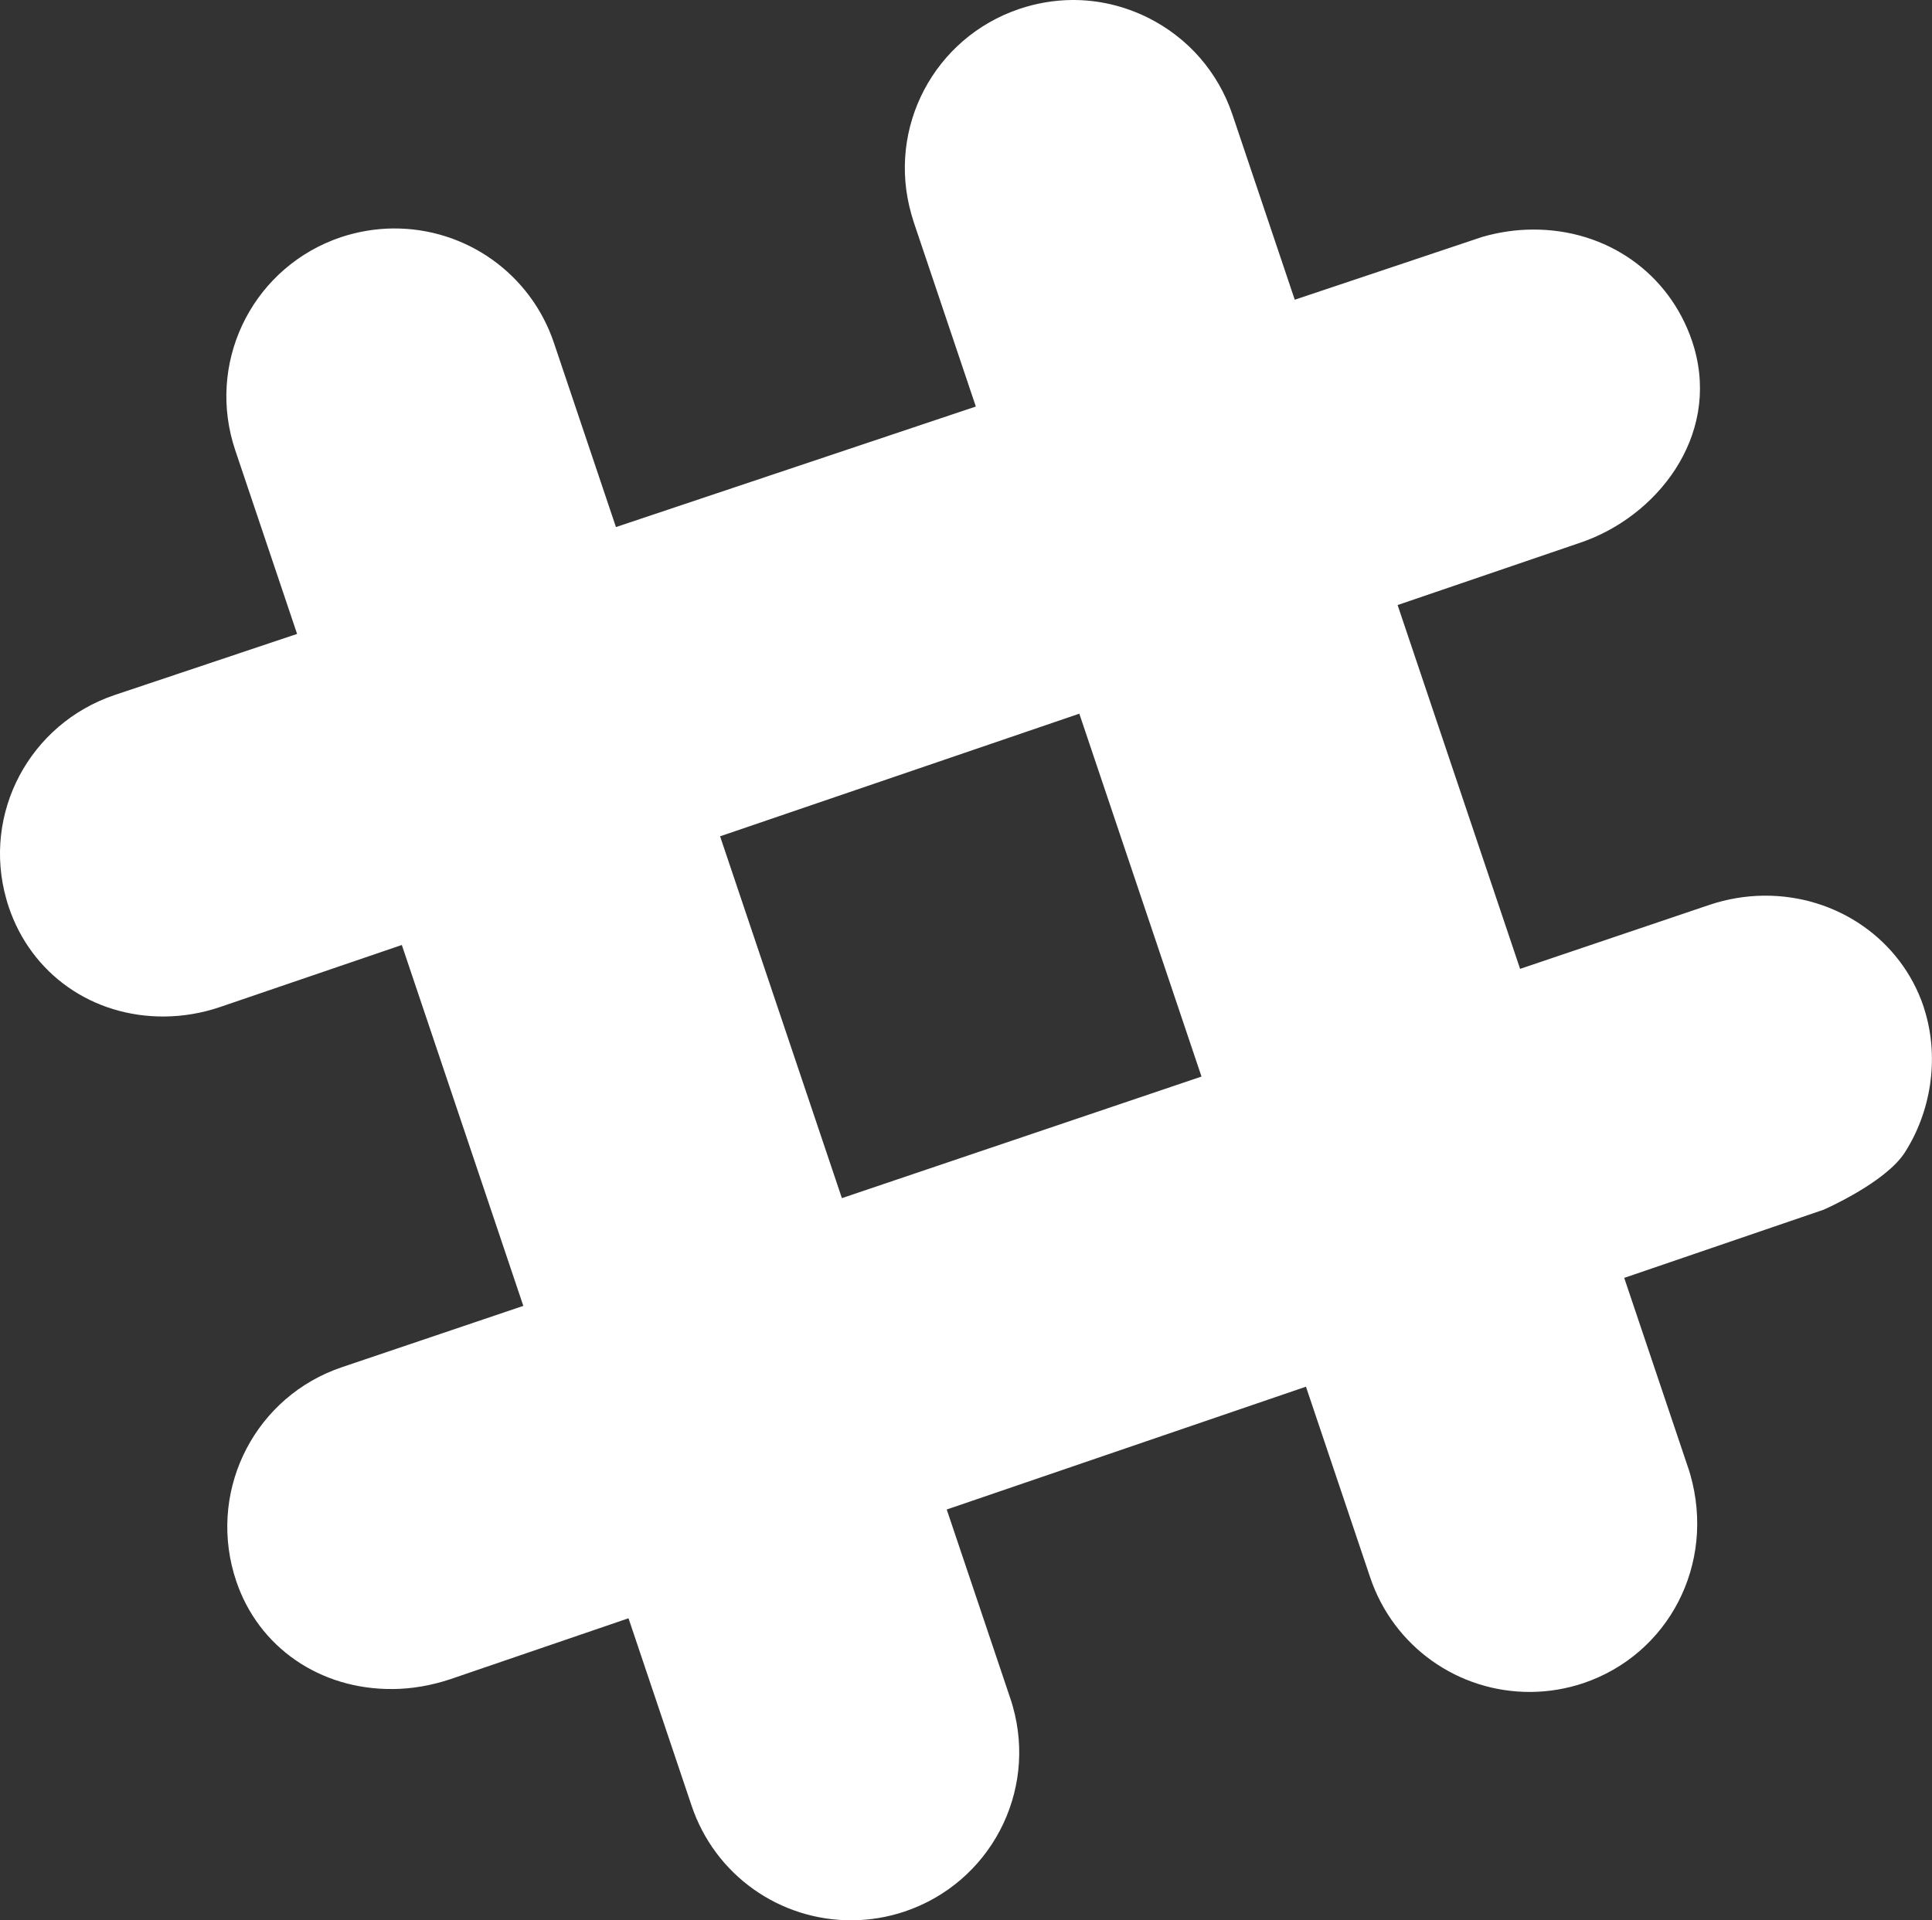
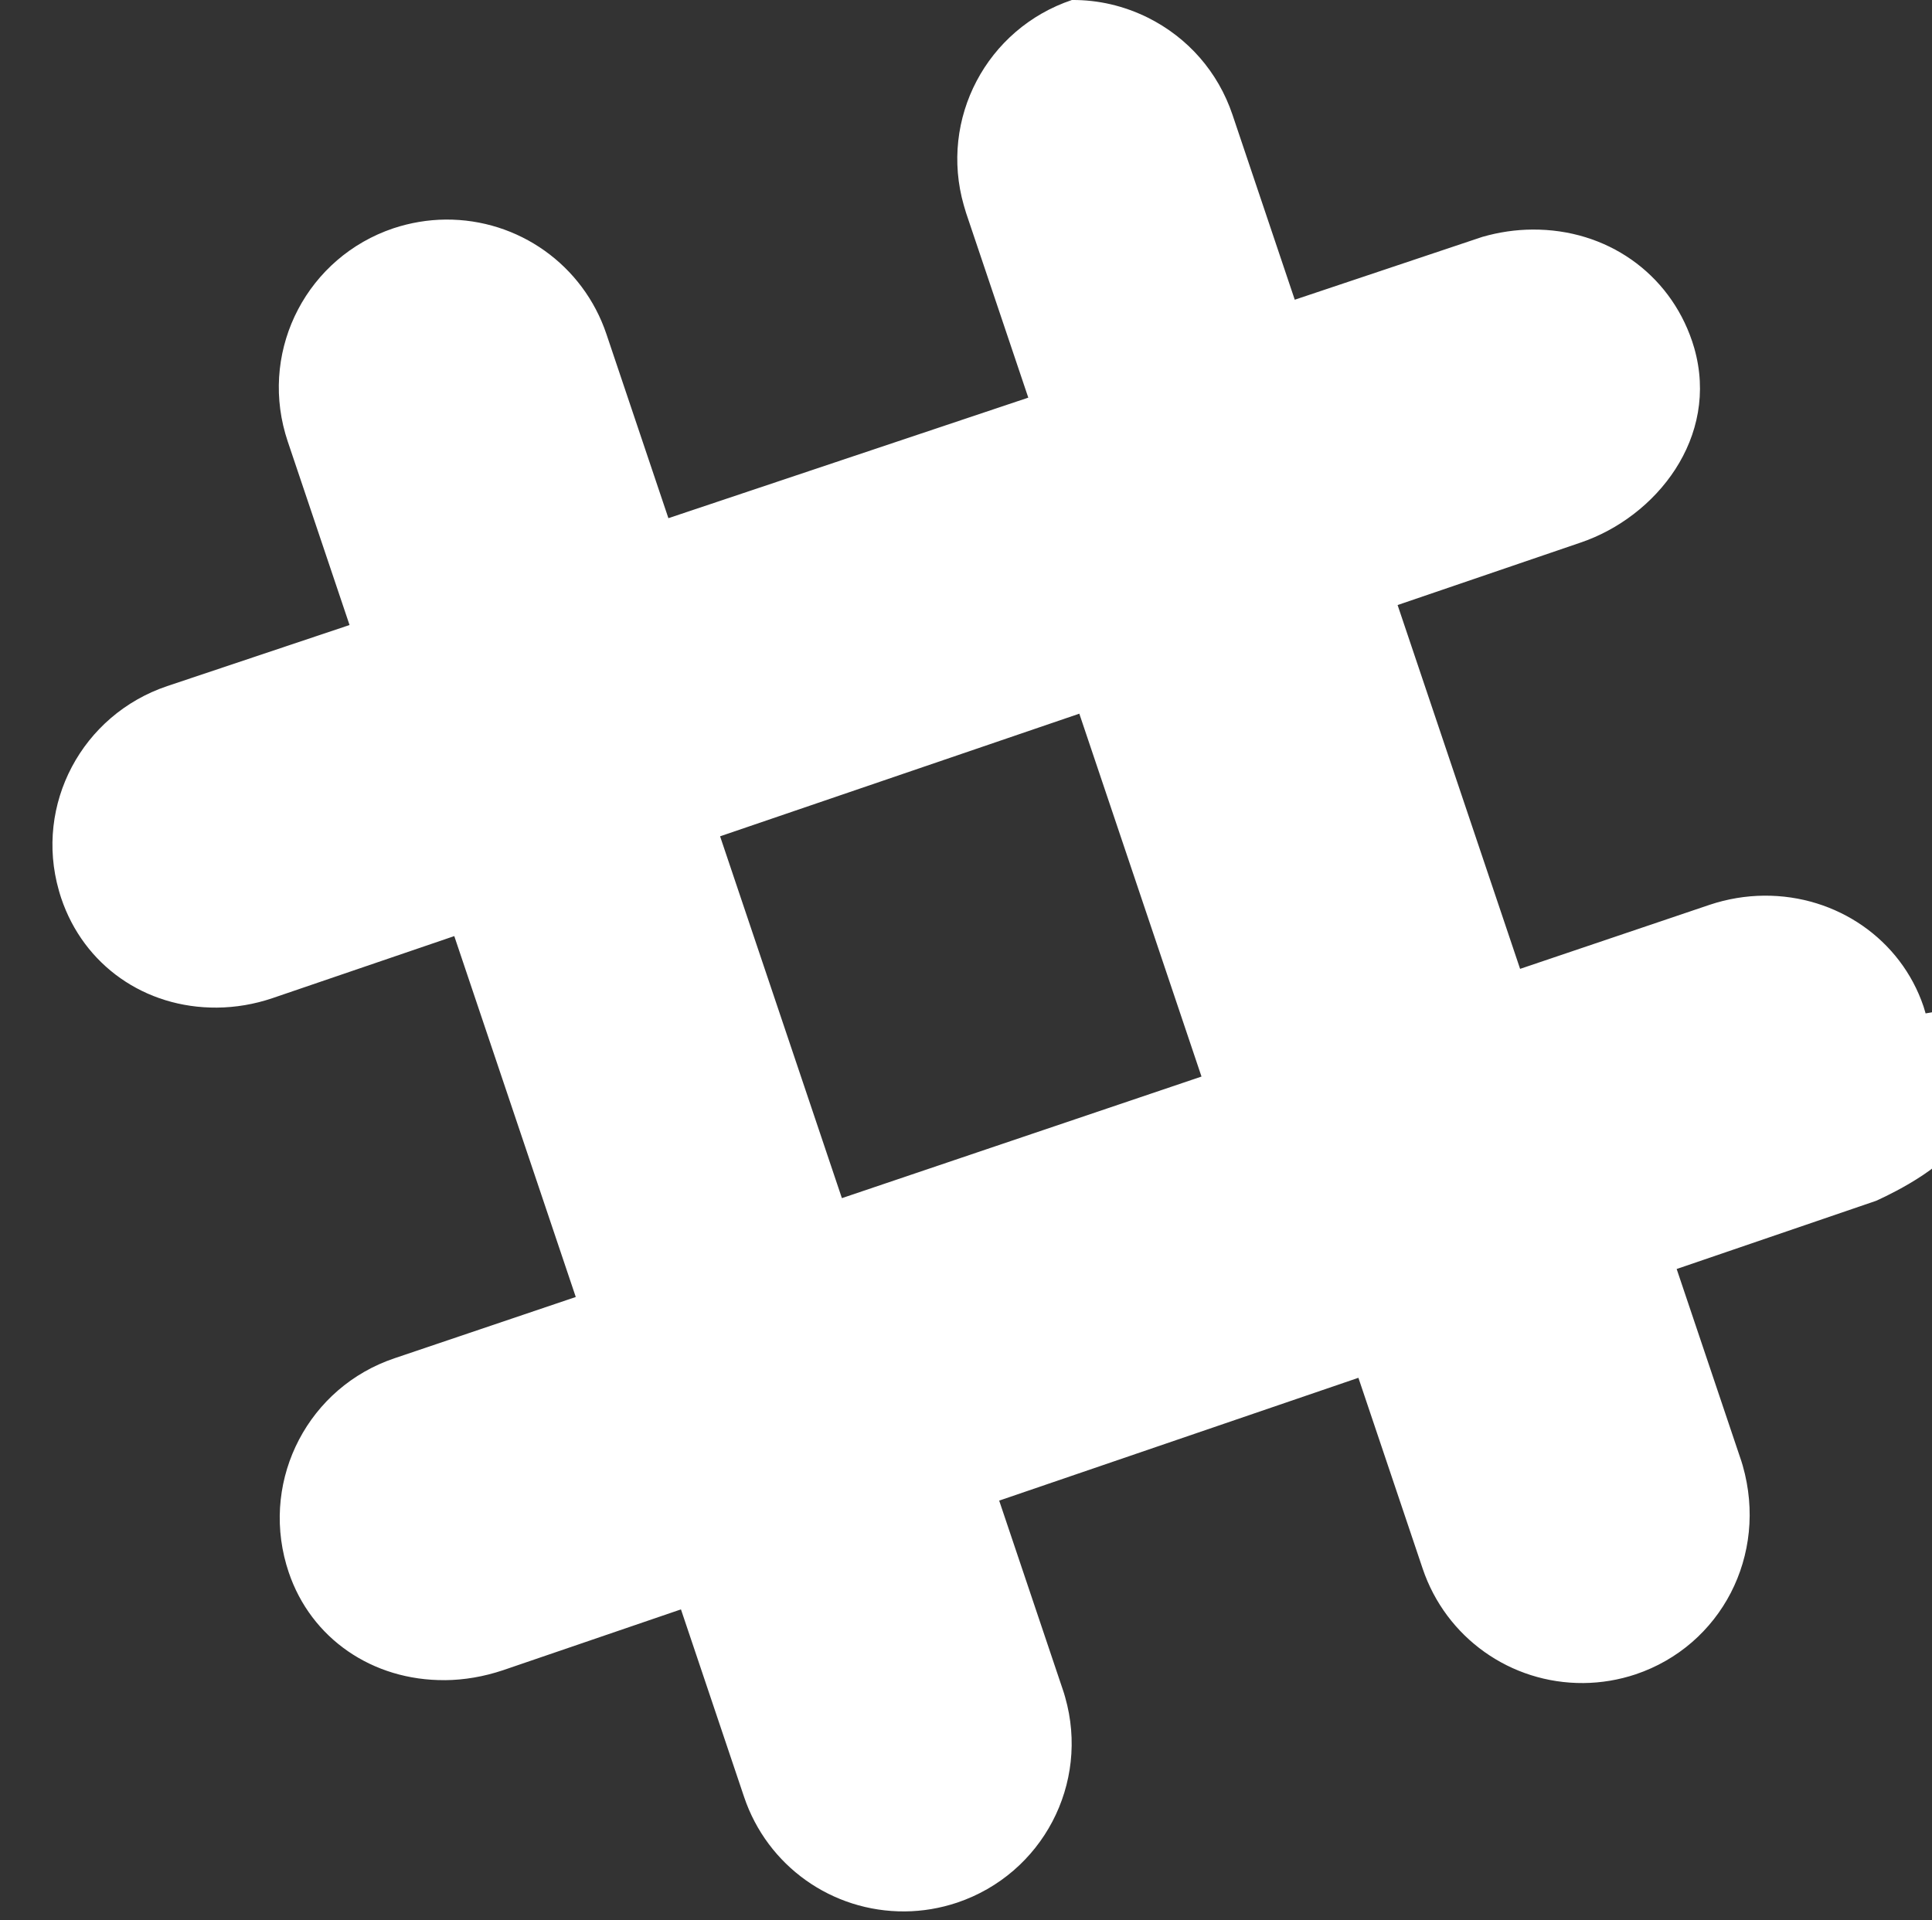
<svg xmlns="http://www.w3.org/2000/svg" width="61.07" height="60.711">
  <rect width="100%" height="100%" fill="#333333" stroke="none" />
  <g>
    <title>background</title>
-     <rect fill="none" id="canvas_background" height="402" width="582" y="-1" x="-1" />
  </g>
  <g>
    <title>Layer 1</title>
    <g id="svg_1">
      <polygon fill="#ffffff" id="svg_2" points="26.947,60.713 26.946,60.713 26.945,60.713 " />
-       <path fill="#ffffff" id="svg_3" d="m60.868,32.04l-0.066,-0.22c-0.714,-2.113 -2.737,-3.52 -5.04,-3.502c-0.58,0.005 -1.157,0.101 -1.716,0.287l-5.996,2.027l-3.872,-11.502l0,-0.001c5.65,-1.929 5.767,-1.969 5.768,-1.969c2.407,-0.809 4.417,-3.332 3.608,-6.159l-0.065,-0.209c-0.729,-2.164 -2.712,-3.552 -5.052,-3.534c-0.524,0.003 -1.053,0.08 -1.579,0.231l-5.931,1.987l-1.97,-5.853c-0.454,-1.345 -1.404,-2.433 -2.675,-3.066c-0.76,-0.375 -1.567,-0.563 -2.4,-0.557c-0.561,0.005 -1.119,0.1 -1.658,0.281c-2.695,0.908 -4.198,3.759 -3.416,6.492l0.072,0.241l1.966,5.839l-11.376,3.811l-1.96,-5.823c-0.735,-2.182 -2.777,-3.636 -5.083,-3.618c-0.56,0.005 -1.116,0.099 -1.653,0.277c-2.694,0.909 -4.193,3.76 -3.413,6.493c0.024,0.081 0.049,0.16 0.074,0.239l1.956,5.81l-5.764,1.931c-2.696,0.909 -4.199,3.748 -3.424,6.463c0.023,0.08 0.046,0.16 0.074,0.242c0.712,2.119 2.642,3.477 4.921,3.46c0.591,-0.005 1.181,-0.104 1.756,-0.299c2.008,-0.686 3.922,-1.339 5.747,-1.962l0,0.001l0.001,0l3.84,11.409l-5.729,1.937c-2.705,0.91 -4.207,3.78 -3.42,6.526c0.023,0.08 0.048,0.16 0.075,0.24c0.703,2.089 2.64,3.428 4.937,3.411l0,0.001c0.615,-0.005 1.232,-0.112 1.836,-0.314l5.626,-1.924l1.995,5.928c0.735,2.184 2.778,3.638 5.084,3.621c0.56,-0.005 1.113,-0.098 1.649,-0.277c2.698,-0.909 4.198,-3.762 3.416,-6.497c-0.022,-0.079 -0.046,-0.161 -0.073,-0.236l-2.012,-5.978l11.355,-3.883l2.031,6.033c0.735,2.181 2.777,3.636 5.083,3.618c0.561,-0.005 1.116,-0.098 1.65,-0.276c2.695,-0.908 4.195,-3.761 3.384,-6.599l-0.042,-0.138l-2.046,-6.078l6.299,-2.154c0,0 1.952,-0.848 2.571,-1.811c0.828,-1.295 1.075,-2.936 0.657,-4.397zm-34.256,5.841l-3.85,-11.439l0,-0.001c4.484,-1.531 8.228,-2.809 11.355,-3.877l3.862,11.473l-11.367,3.844z" />
+       <path fill="#ffffff" id="svg_3" d="m60.868,32.04l-0.066,-0.22c-0.714,-2.113 -2.737,-3.52 -5.04,-3.502c-0.58,0.005 -1.157,0.101 -1.716,0.287l-5.996,2.027l-3.872,-11.502l0,-0.001c5.65,-1.929 5.767,-1.969 5.768,-1.969c2.407,-0.809 4.417,-3.332 3.608,-6.159l-0.065,-0.209c-0.729,-2.164 -2.712,-3.552 -5.052,-3.534c-0.524,0.003 -1.053,0.08 -1.579,0.231l-5.931,1.987l-1.97,-5.853c-0.454,-1.345 -1.404,-2.433 -2.675,-3.066c-0.76,-0.375 -1.567,-0.563 -2.4,-0.557c-2.695,0.908 -4.198,3.759 -3.416,6.492l0.072,0.241l1.966,5.839l-11.376,3.811l-1.96,-5.823c-0.735,-2.182 -2.777,-3.636 -5.083,-3.618c-0.56,0.005 -1.116,0.099 -1.653,0.277c-2.694,0.909 -4.193,3.76 -3.413,6.493c0.024,0.081 0.049,0.16 0.074,0.239l1.956,5.81l-5.764,1.931c-2.696,0.909 -4.199,3.748 -3.424,6.463c0.023,0.08 0.046,0.16 0.074,0.242c0.712,2.119 2.642,3.477 4.921,3.46c0.591,-0.005 1.181,-0.104 1.756,-0.299c2.008,-0.686 3.922,-1.339 5.747,-1.962l0,0.001l0.001,0l3.84,11.409l-5.729,1.937c-2.705,0.91 -4.207,3.78 -3.42,6.526c0.023,0.08 0.048,0.16 0.075,0.24c0.703,2.089 2.64,3.428 4.937,3.411l0,0.001c0.615,-0.005 1.232,-0.112 1.836,-0.314l5.626,-1.924l1.995,5.928c0.735,2.184 2.778,3.638 5.084,3.621c0.56,-0.005 1.113,-0.098 1.649,-0.277c2.698,-0.909 4.198,-3.762 3.416,-6.497c-0.022,-0.079 -0.046,-0.161 -0.073,-0.236l-2.012,-5.978l11.355,-3.883l2.031,6.033c0.735,2.181 2.777,3.636 5.083,3.618c0.561,-0.005 1.116,-0.098 1.65,-0.276c2.695,-0.908 4.195,-3.761 3.384,-6.599l-0.042,-0.138l-2.046,-6.078l6.299,-2.154c0,0 1.952,-0.848 2.571,-1.811c0.828,-1.295 1.075,-2.936 0.657,-4.397zm-34.256,5.841l-3.85,-11.439l0,-0.001c4.484,-1.531 8.228,-2.809 11.355,-3.877l3.862,11.473l-11.367,3.844z" />
    </g>
  </g>
</svg>